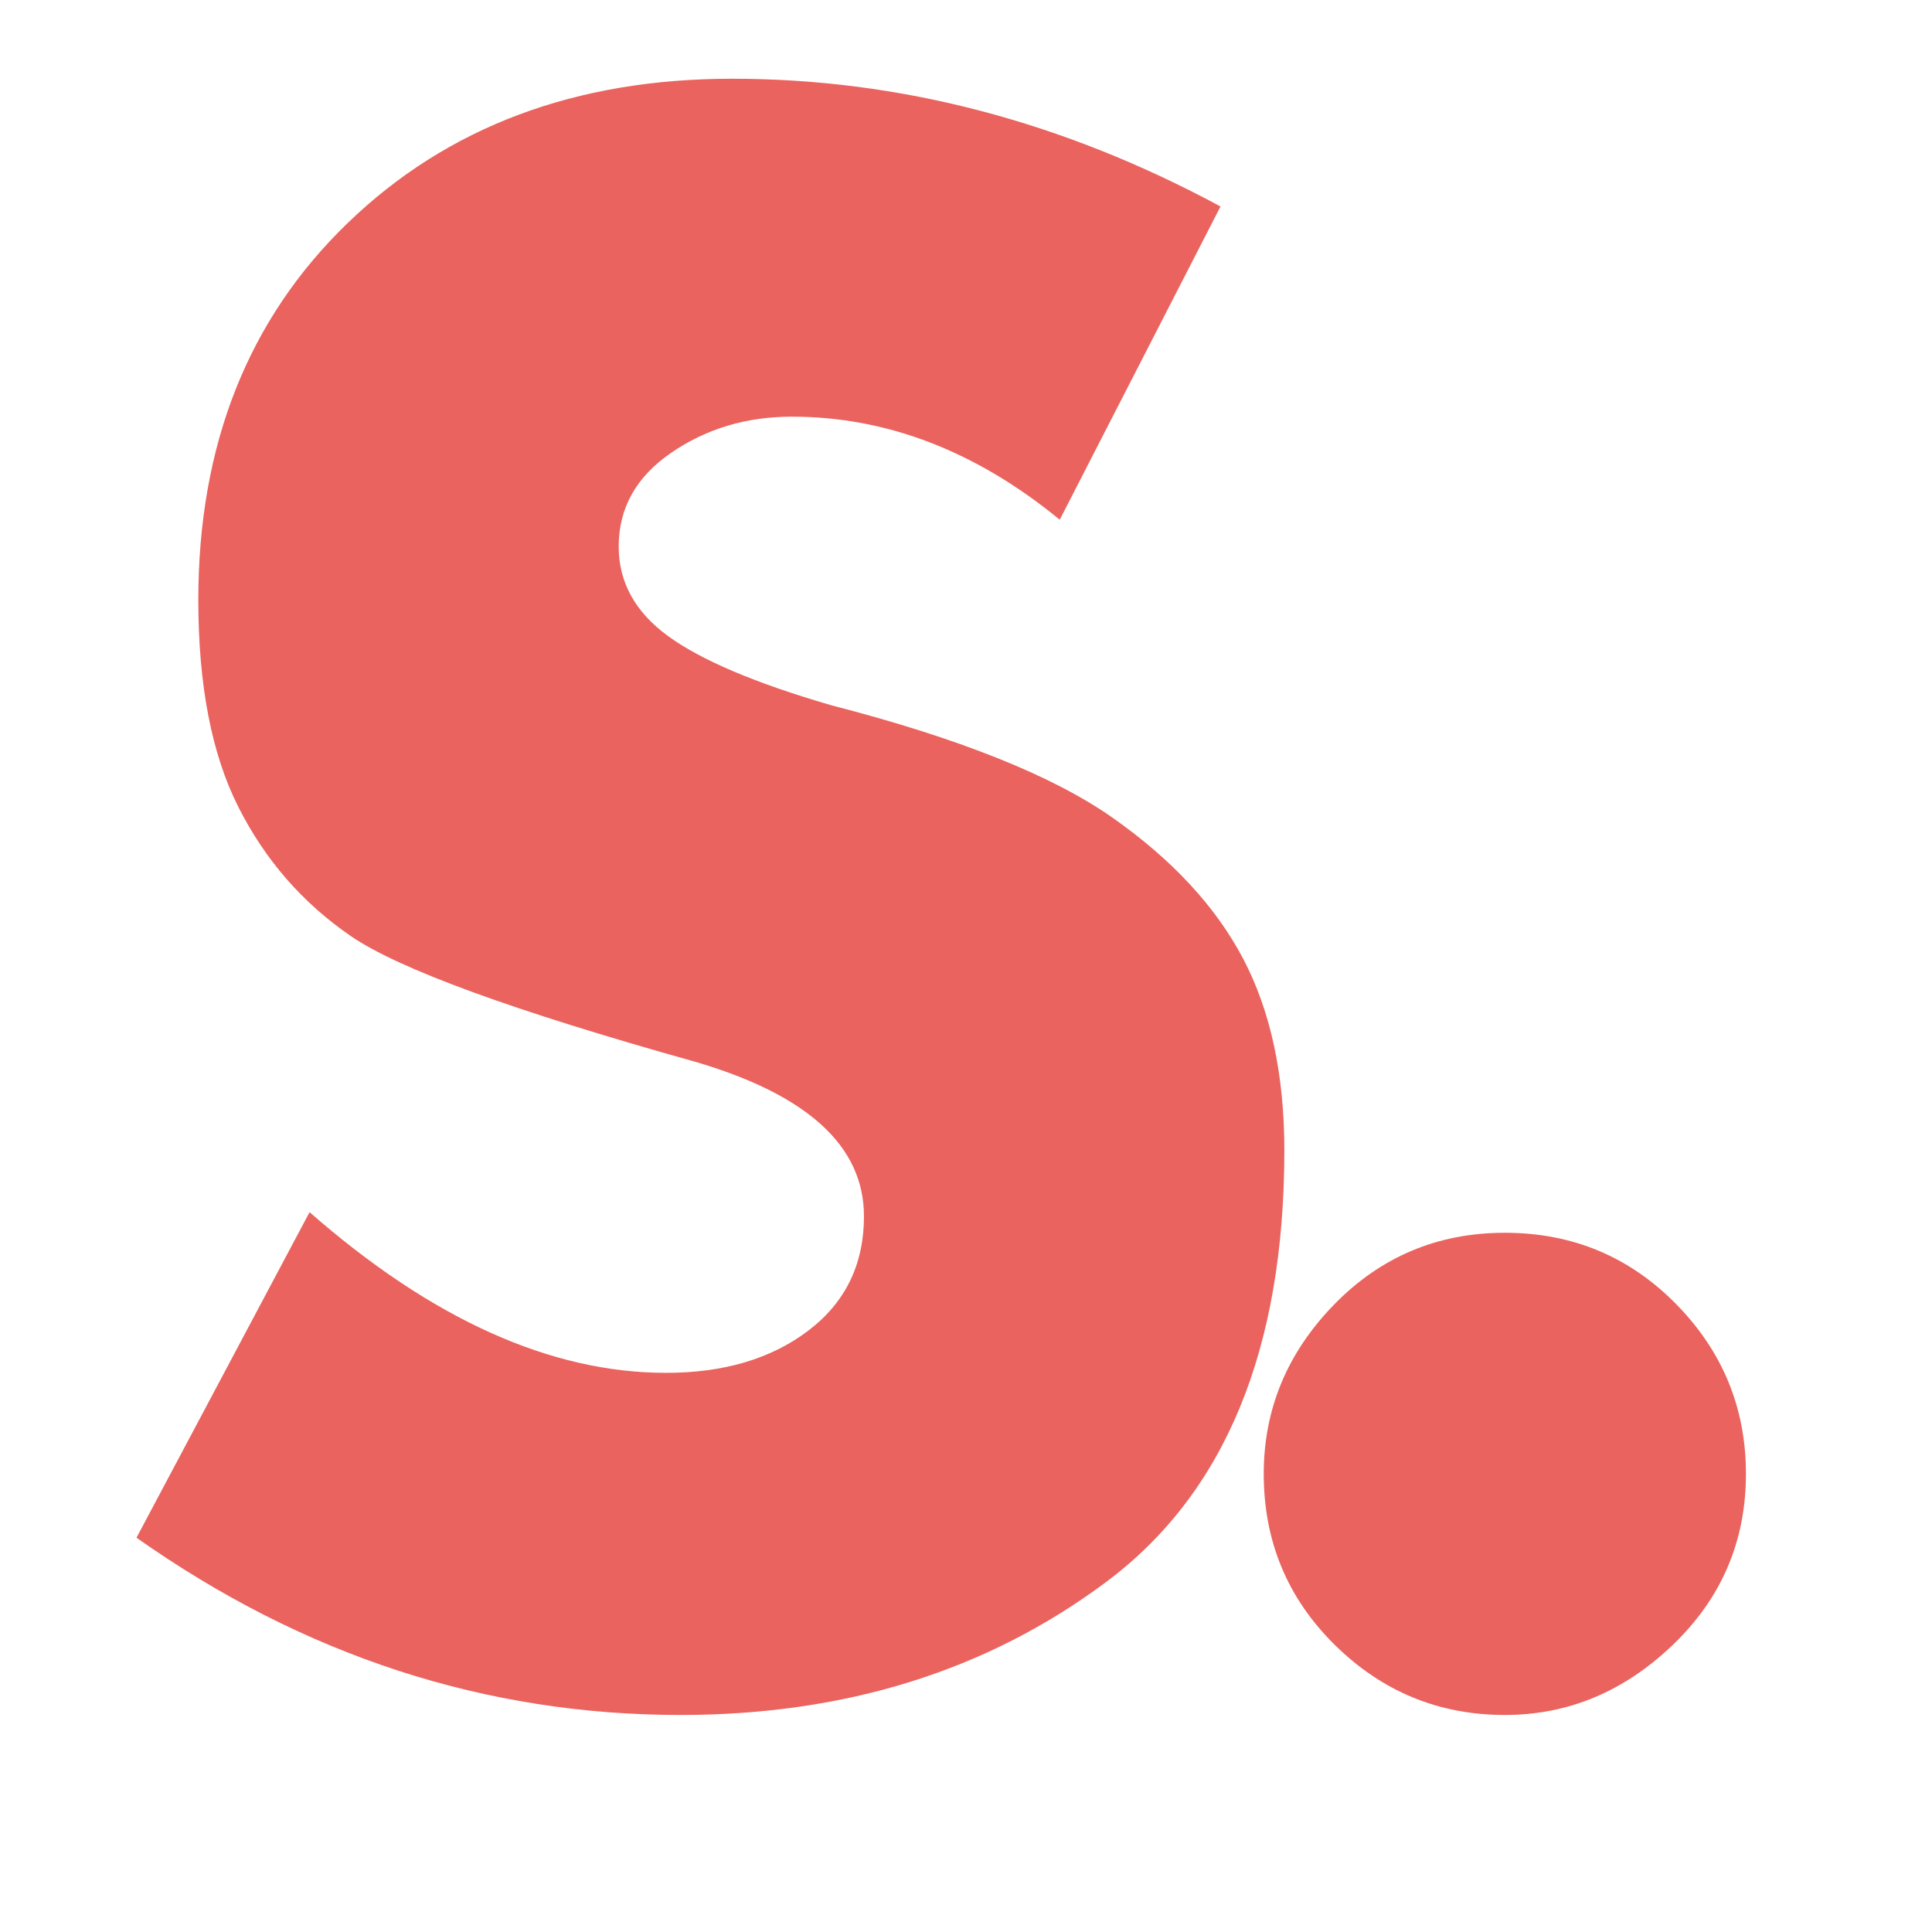
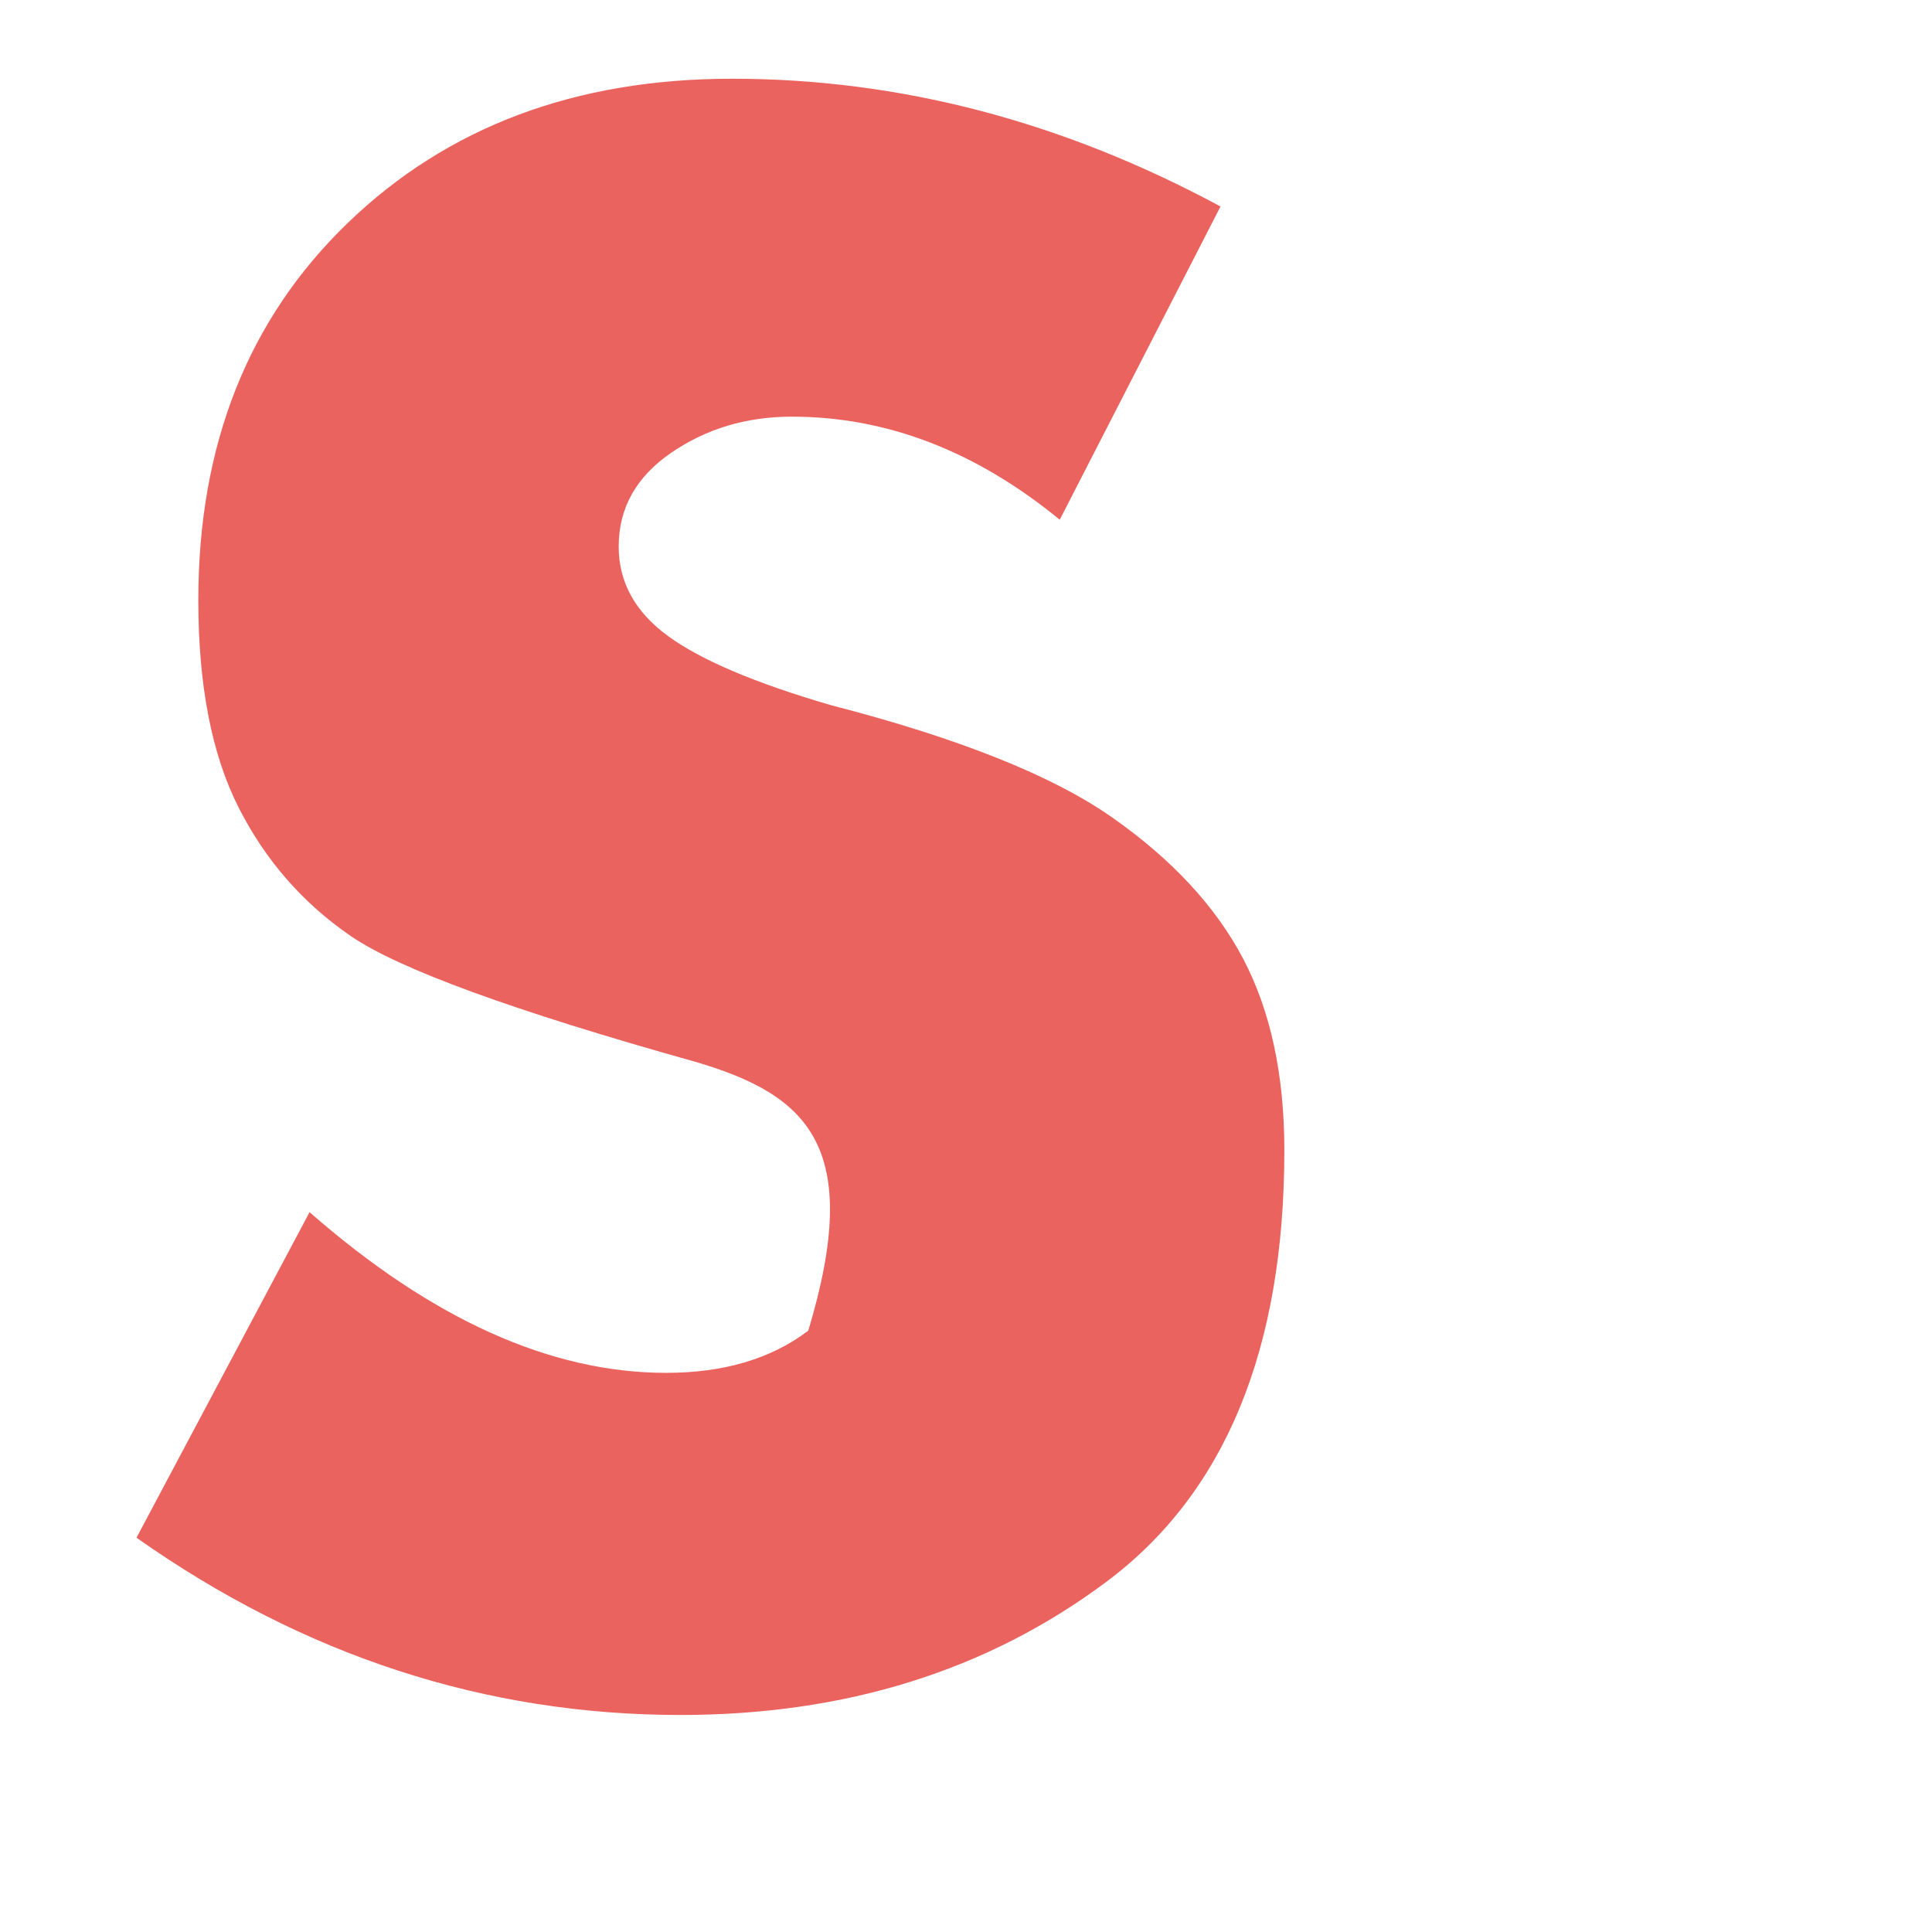
<svg xmlns="http://www.w3.org/2000/svg" width="500" zoomAndPan="magnify" viewBox="0 0 375 375" height="500" preserveAspectRatio="xMidYMid meet" version="1.0">
  <defs>
    <g />
  </defs>
  <g fill="#ea635e" fill-opacity="1">
    <g transform="translate(14.493, 324.875)">
      <g>
-         <path d="M 127.594 -309.594 C 160.133 -309.594 191.738 -301.328 222.406 -284.797 L 191.203 -224 C 174.93 -237.332 157.598 -244 139.203 -244 C 130.398 -244 122.598 -241.664 115.797 -237 C 108.992 -232.332 105.594 -226.266 105.594 -218.797 C 105.594 -211.867 108.789 -206.07 115.188 -201.406 C 121.594 -196.738 132.129 -192.27 146.797 -188 C 171.598 -181.602 189.797 -174.336 201.391 -166.203 C 212.992 -158.066 221.461 -148.93 226.797 -138.797 C 232.129 -128.66 234.797 -116.258 234.797 -101.594 C 234.797 -62.926 223.258 -34.992 200.188 -17.797 C 177.125 -0.598 149.594 8 117.594 8 C 79.727 8 44.531 -3.469 12 -26.406 L 45.594 -89.594 C 69.332 -68.801 92.398 -58.406 114.797 -58.406 C 125.992 -58.406 135.191 -61.133 142.391 -66.594 C 149.598 -72.062 153.203 -79.461 153.203 -88.797 C 153.203 -102.398 142.27 -112.398 120.406 -118.797 C 85.195 -128.66 62.926 -136.789 53.594 -143.188 C 44.258 -149.594 36.992 -157.926 31.797 -168.188 C 26.598 -178.457 24 -191.863 24 -208.406 C 24 -238.531 33.664 -262.926 53 -281.594 C 72.332 -300.258 97.195 -309.594 127.594 -309.594 Z M 127.594 -309.594 " />
+         <path d="M 127.594 -309.594 C 160.133 -309.594 191.738 -301.328 222.406 -284.797 L 191.203 -224 C 174.93 -237.332 157.598 -244 139.203 -244 C 130.398 -244 122.598 -241.664 115.797 -237 C 108.992 -232.332 105.594 -226.266 105.594 -218.797 C 105.594 -211.867 108.789 -206.07 115.188 -201.406 C 121.594 -196.738 132.129 -192.27 146.797 -188 C 171.598 -181.602 189.797 -174.336 201.391 -166.203 C 212.992 -158.066 221.461 -148.93 226.797 -138.797 C 232.129 -128.66 234.797 -116.258 234.797 -101.594 C 234.797 -62.926 223.258 -34.992 200.188 -17.797 C 177.125 -0.598 149.594 8 117.594 8 C 79.727 8 44.531 -3.469 12 -26.406 L 45.594 -89.594 C 69.332 -68.801 92.398 -58.406 114.797 -58.406 C 125.992 -58.406 135.191 -61.133 142.391 -66.594 C 153.203 -102.398 142.27 -112.398 120.406 -118.797 C 85.195 -128.66 62.926 -136.789 53.594 -143.188 C 44.258 -149.594 36.992 -157.926 31.797 -168.188 C 26.598 -178.457 24 -191.863 24 -208.406 C 24 -238.531 33.664 -262.926 53 -281.594 C 72.332 -300.258 97.195 -309.594 127.594 -309.594 Z M 127.594 -309.594 " />
      </g>
    </g>
  </g>
  <g fill="#ea635e" fill-opacity="1">
    <g transform="translate(223.291, 324.875)">
      <g>
-         <path d="M 115.594 -38.797 C 115.594 -25.734 110.859 -14.664 101.391 -5.594 C 91.93 3.469 81.066 8 68.797 8 C 55.992 8 44.992 3.469 35.797 -5.594 C 26.598 -14.664 22 -25.734 22 -38.797 C 22 -51.328 26.531 -62.258 35.594 -71.594 C 44.664 -80.926 55.734 -85.594 68.797 -85.594 C 81.867 -85.594 92.938 -80.992 102 -71.797 C 111.062 -62.598 115.594 -51.598 115.594 -38.797 Z M 115.594 -38.797 " />
-       </g>
+         </g>
    </g>
  </g>
</svg>